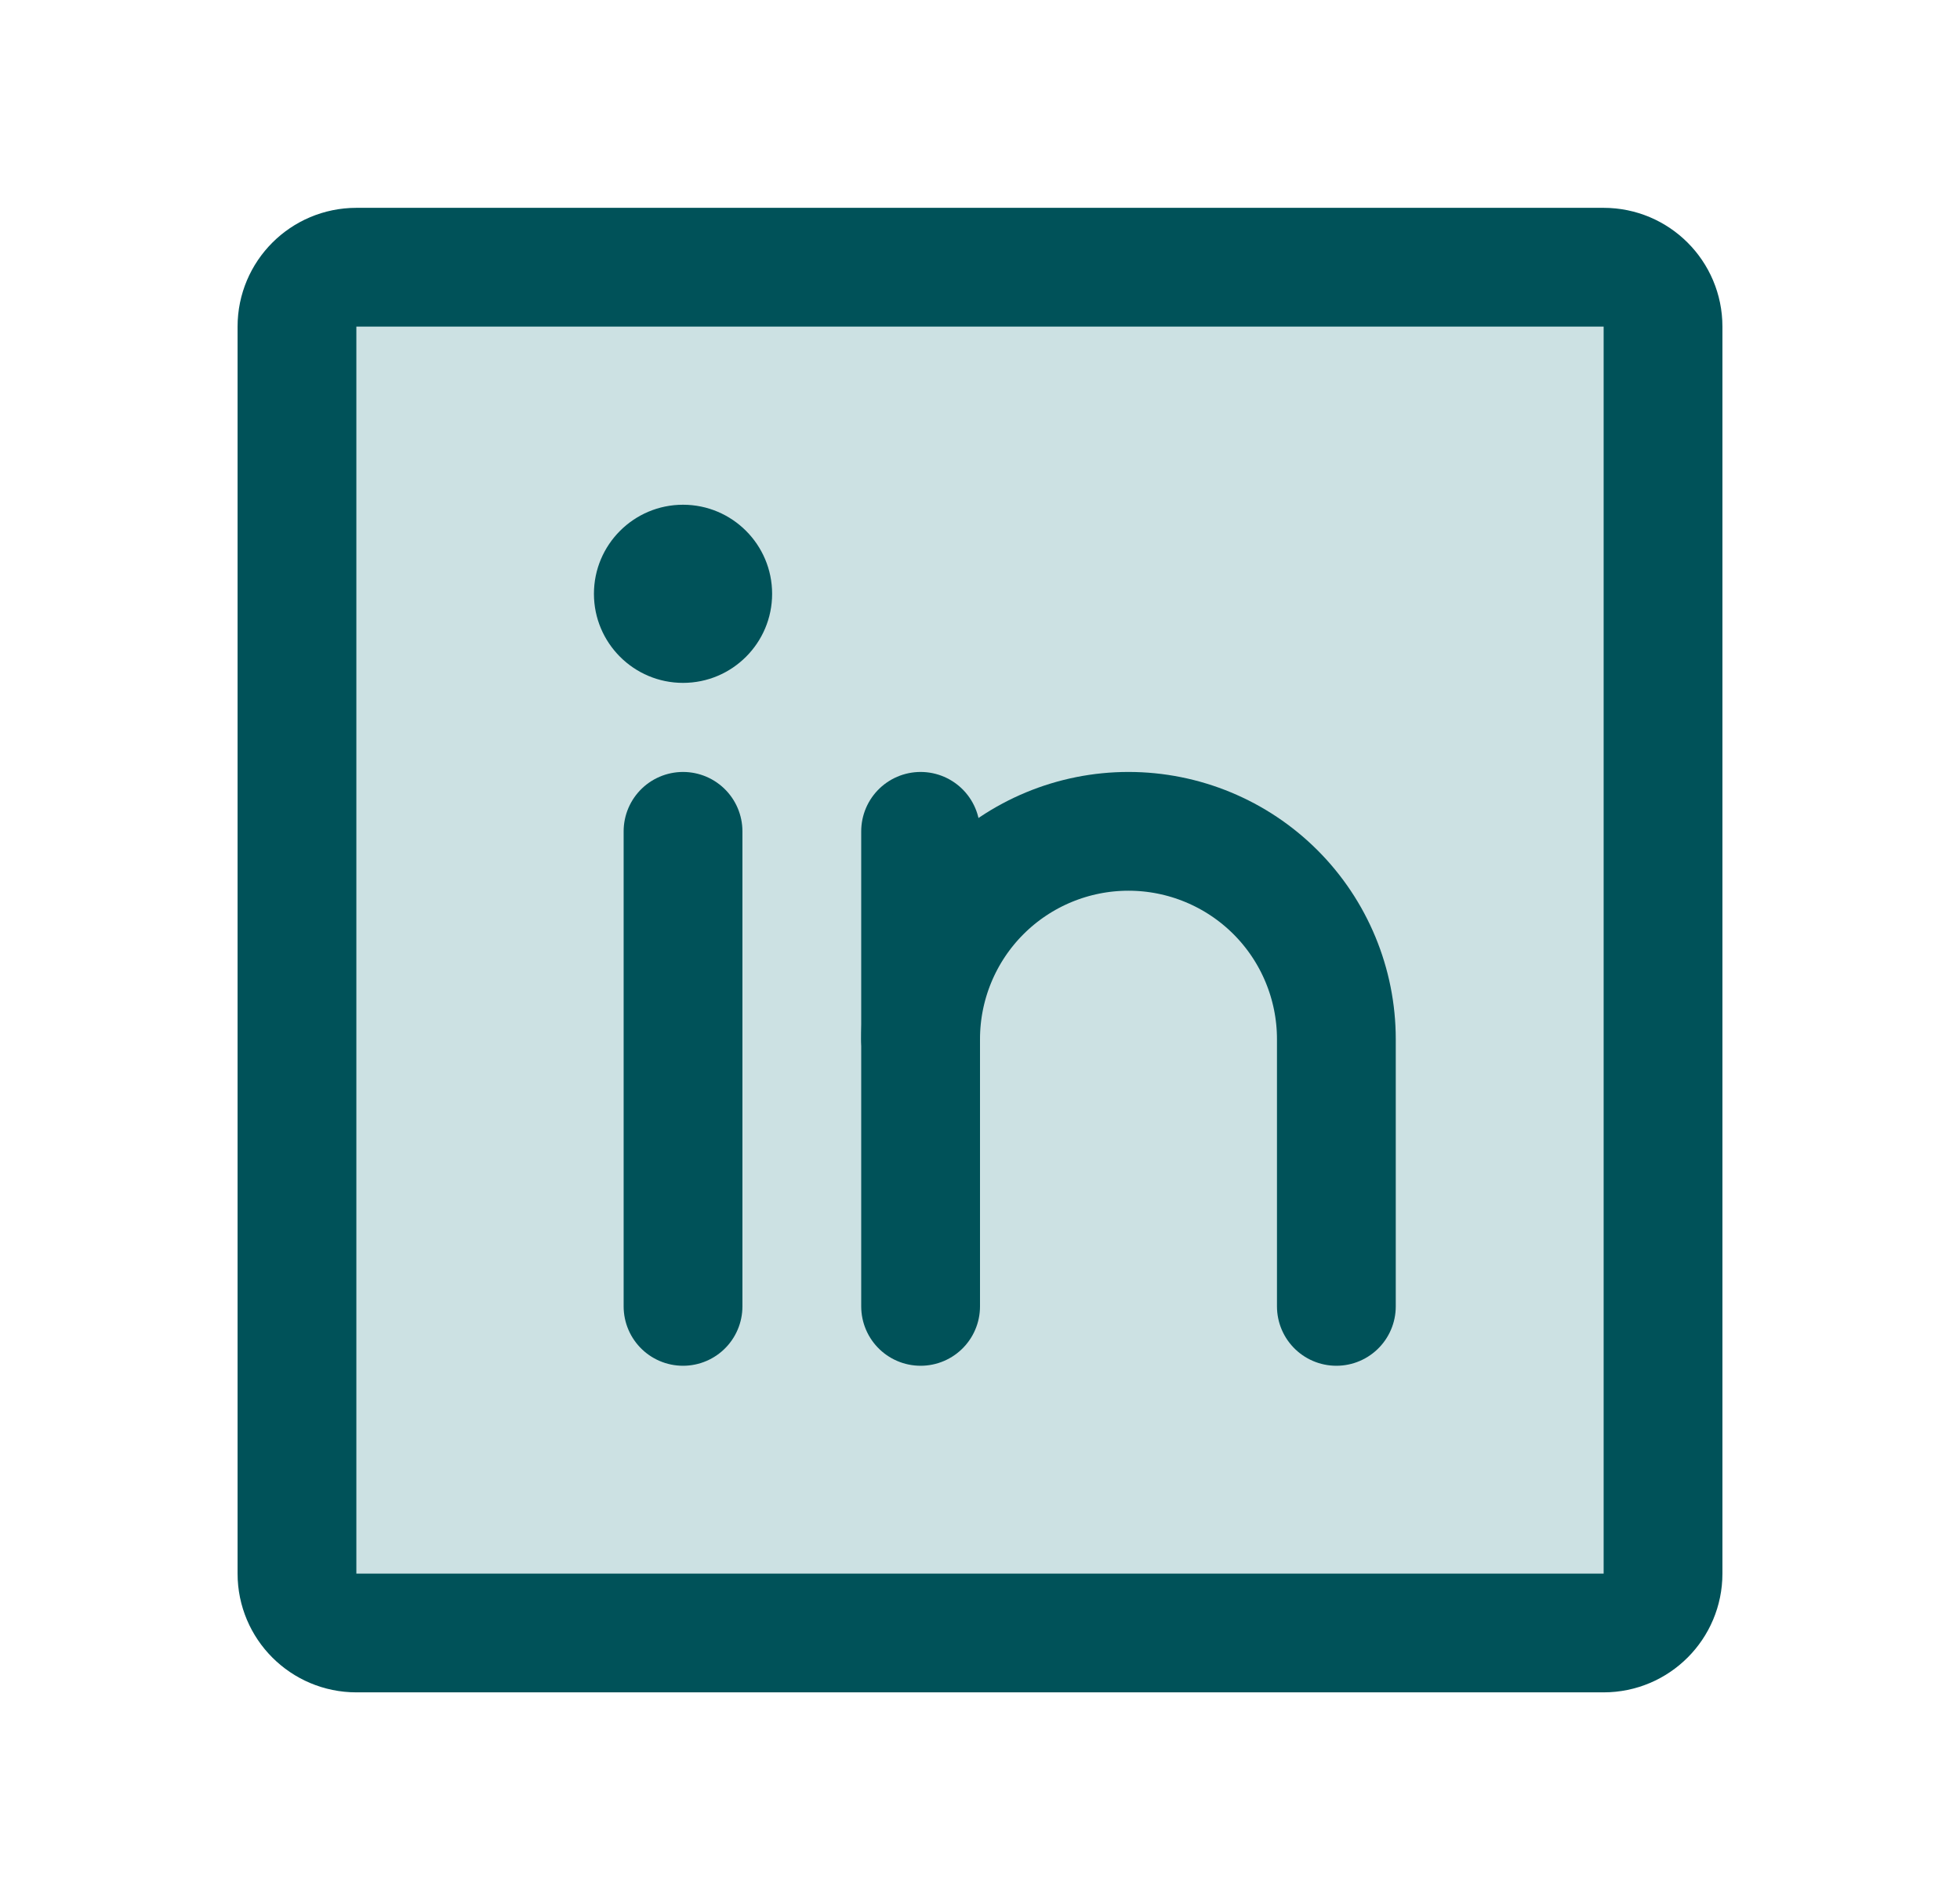
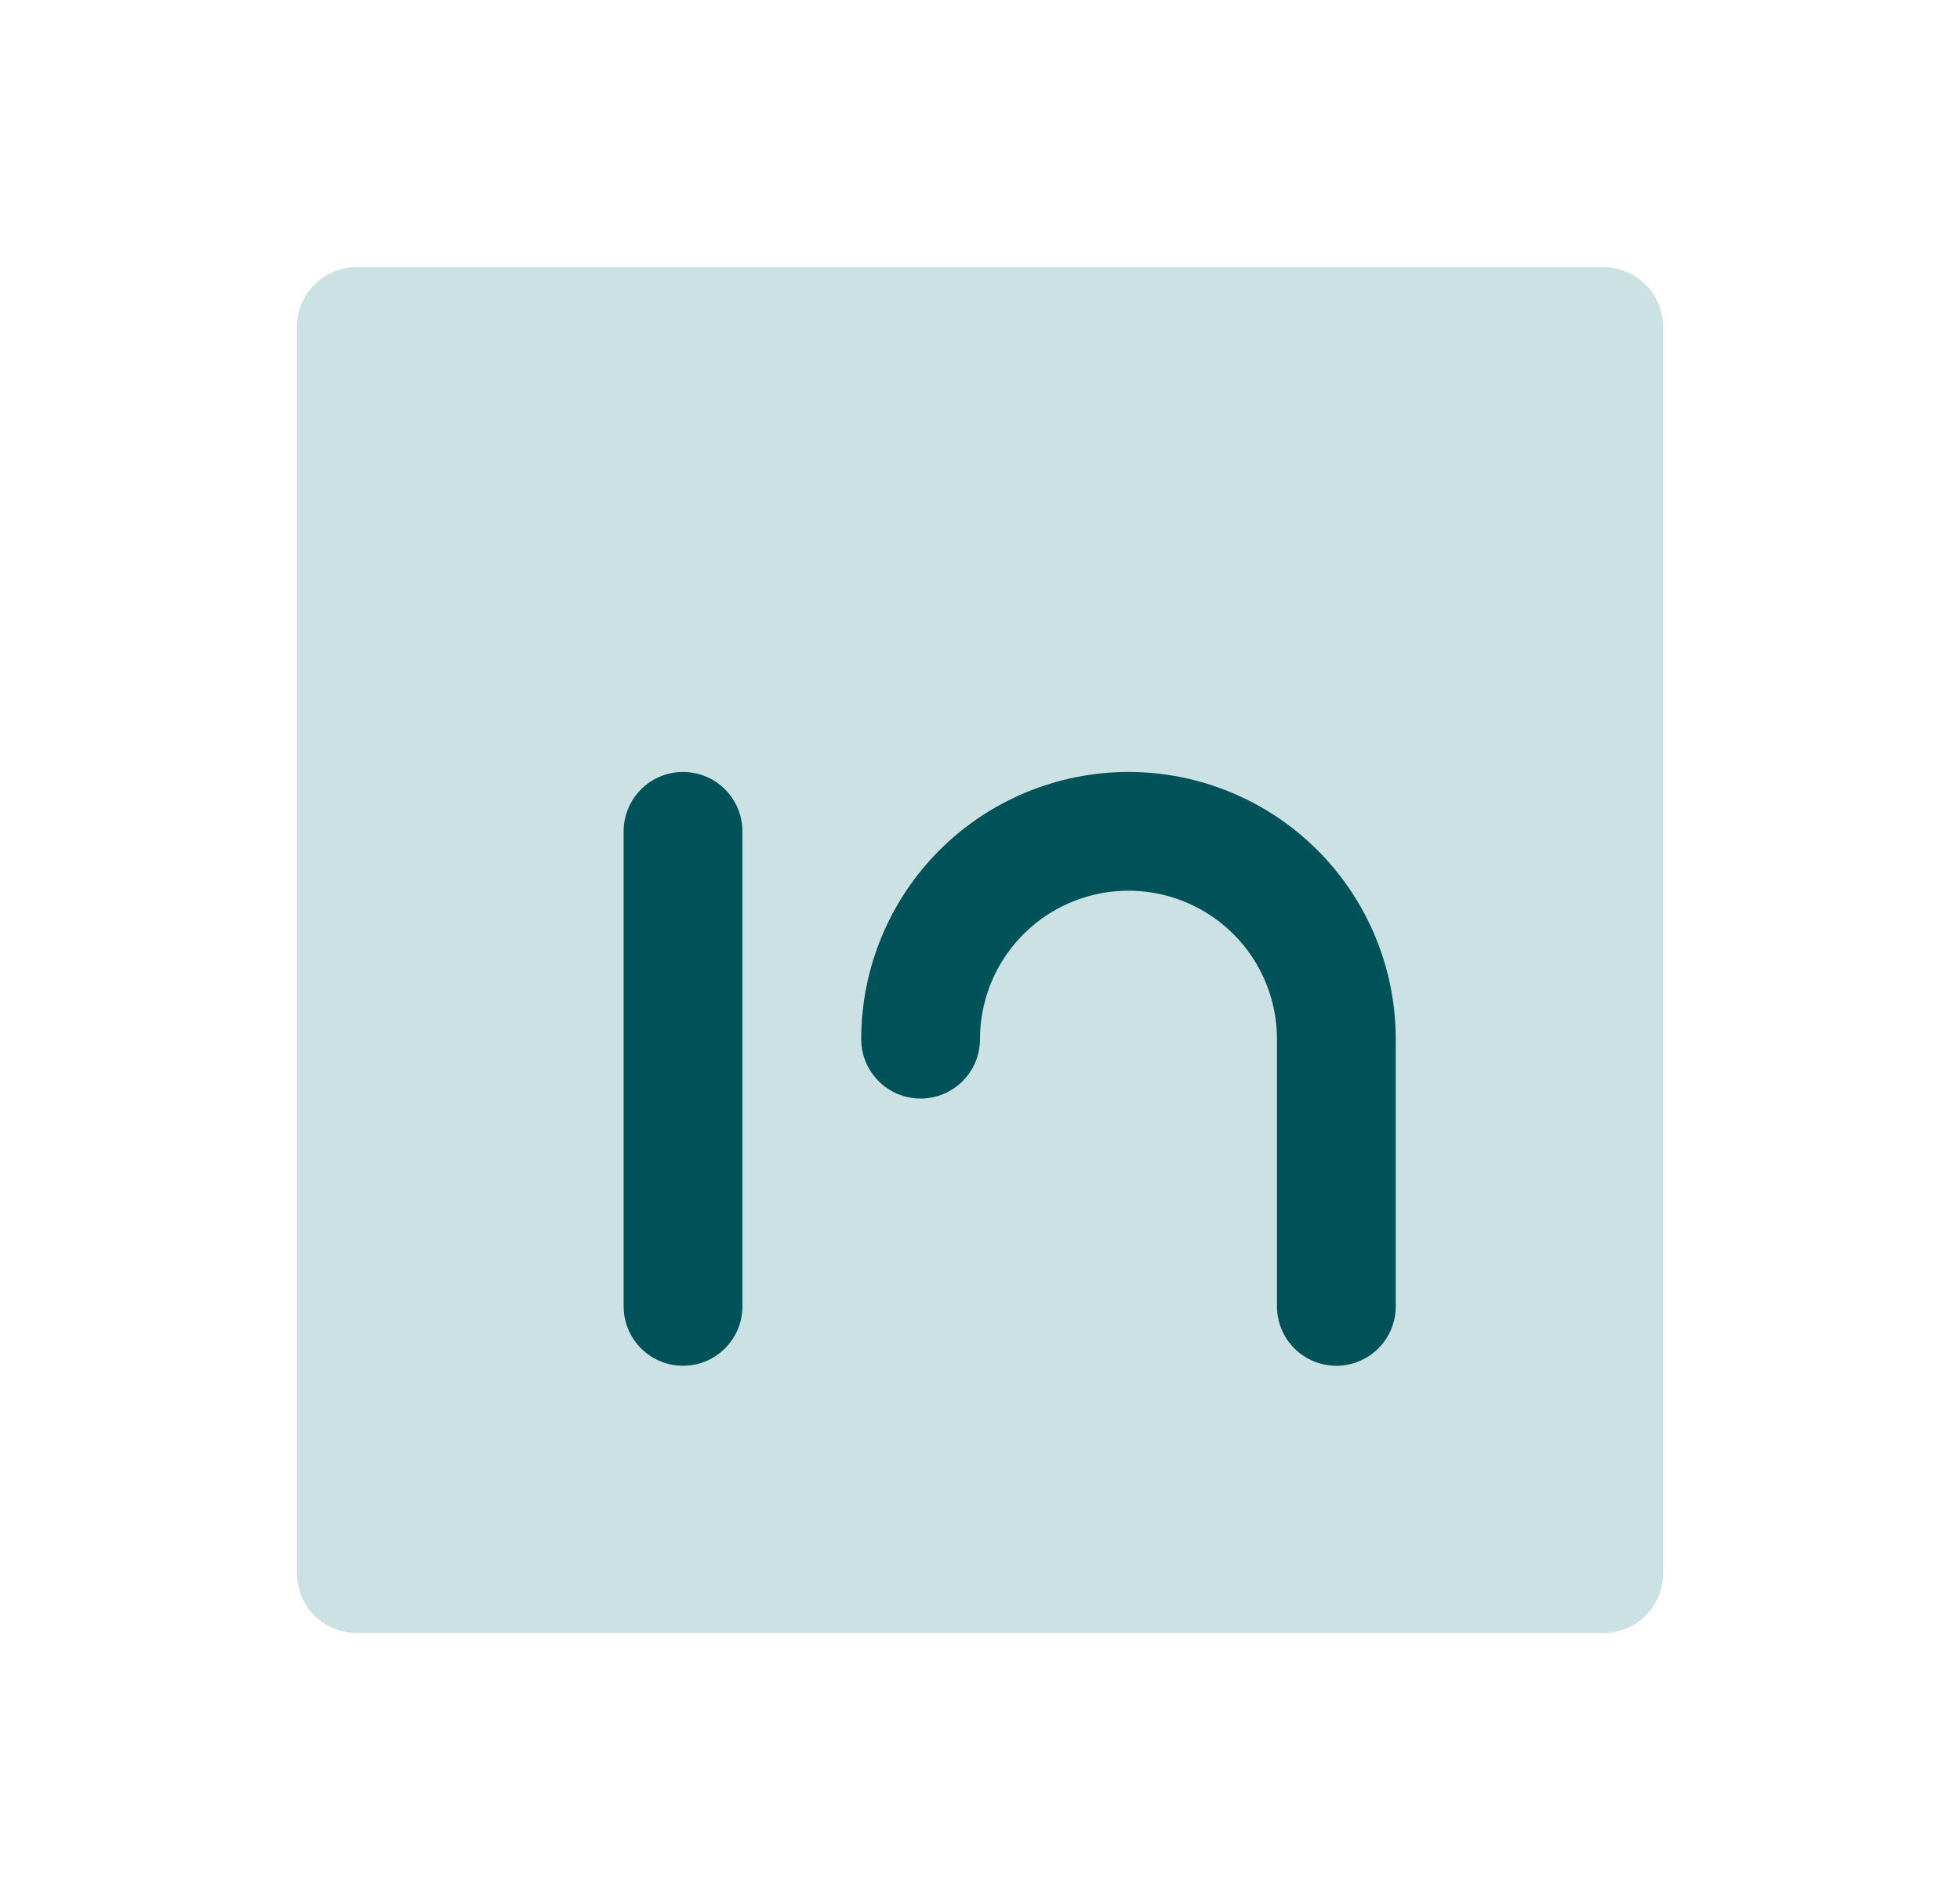
<svg xmlns="http://www.w3.org/2000/svg" width="33" height="32" viewBox="0 0 33 32" fill="none">
  <path opacity="0.2" d="M27 4.5H6C5.448 4.5 5 4.948 5 5.5V26.5C5 27.052 5.448 27.5 6 27.5H27C27.552 27.5 28 27.052 28 26.5V5.5C28 4.948 27.552 4.5 27 4.5Z" fill="#006D77" />
-   <path d="M27 4.5H6C5.448 4.5 5 4.948 5 5.5V26.5C5 27.052 5.448 27.5 6 27.5H27C27.552 27.5 28 27.052 28 26.5V5.5C28 4.948 27.552 4.5 27 4.5Z" stroke="#005259" stroke-width="2" stroke-linecap="round" stroke-linejoin="round" />
-   <path d="M15.5 14V22" stroke="#005259" stroke-width="2" stroke-linecap="round" stroke-linejoin="round" />
  <path d="M11.5 14V22" stroke="#005259" stroke-width="2" stroke-linecap="round" stroke-linejoin="round" />
  <path d="M15.5 17.5C15.5 16.572 15.869 15.681 16.525 15.025C17.181 14.369 18.072 14 19 14C19.928 14 20.819 14.369 21.475 15.025C22.131 15.681 22.5 16.572 22.5 17.5V22" stroke="#005259" stroke-width="2" stroke-linecap="round" stroke-linejoin="round" />
-   <path d="M11.5 11.5C12.328 11.5 13 10.828 13 10C13 9.172 12.328 8.5 11.5 8.5C10.672 8.5 10 9.172 10 10C10 10.828 10.672 11.5 11.5 11.5Z" fill="#005259" />
</svg>